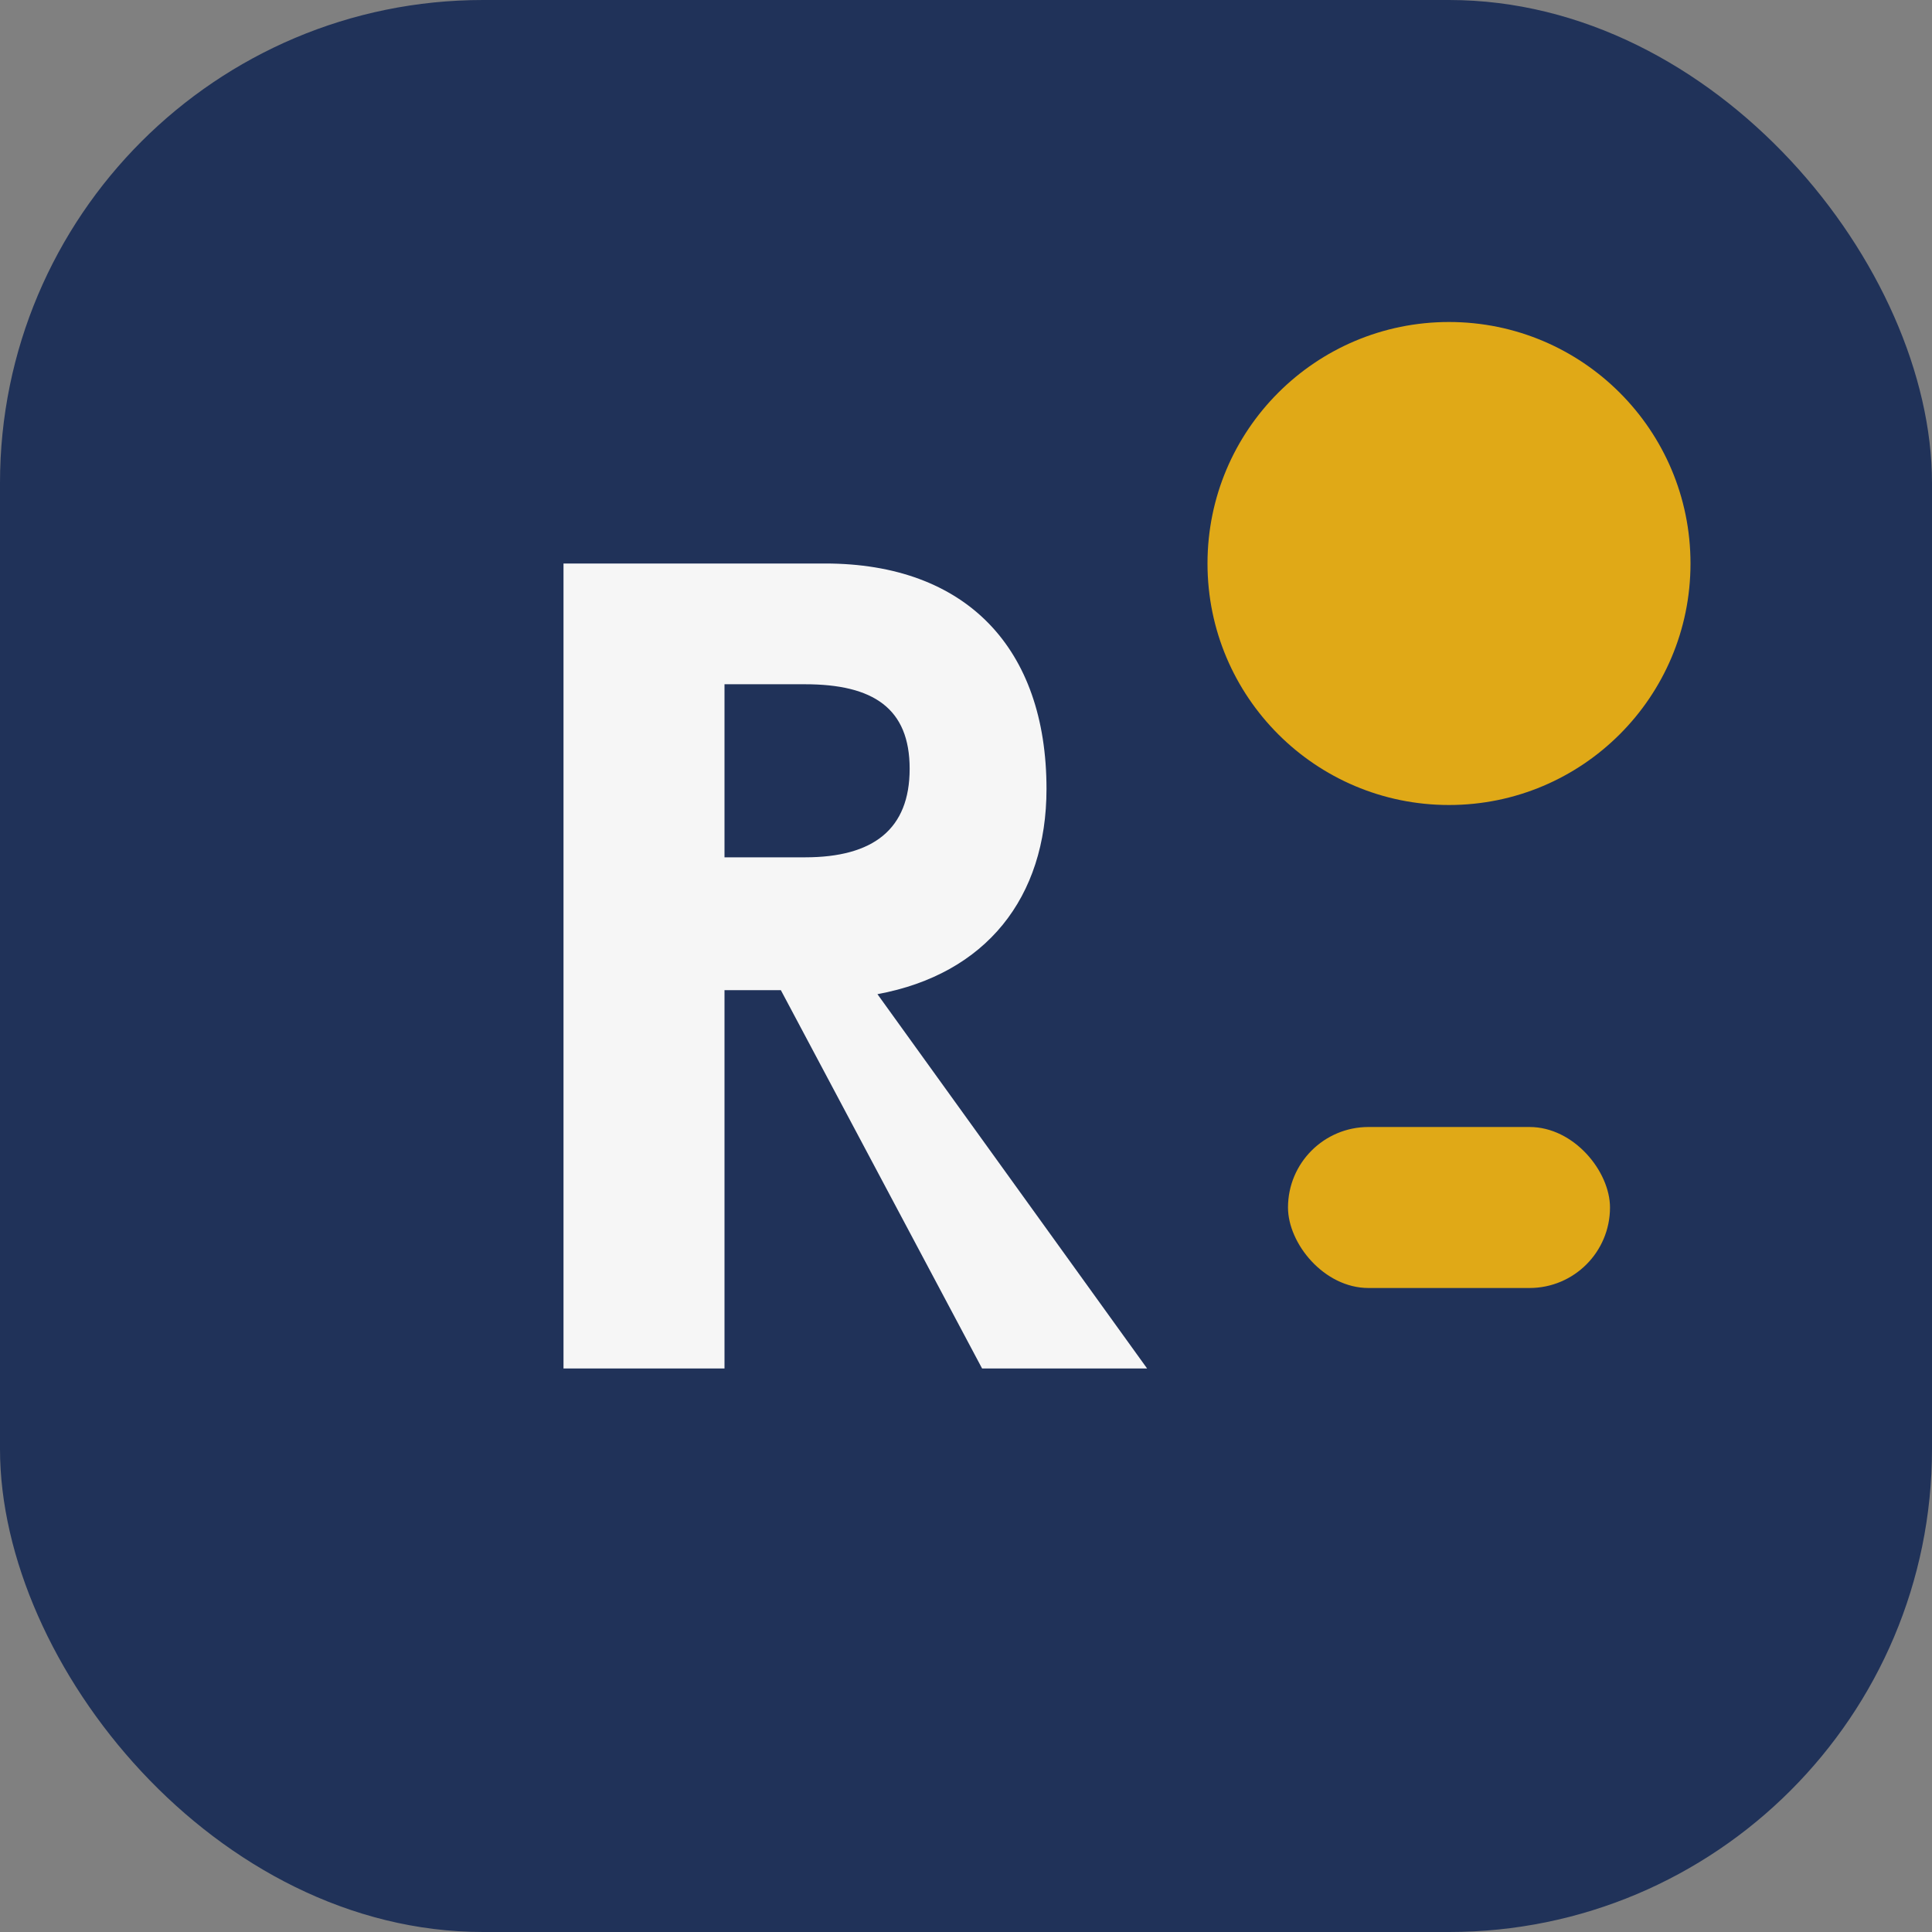
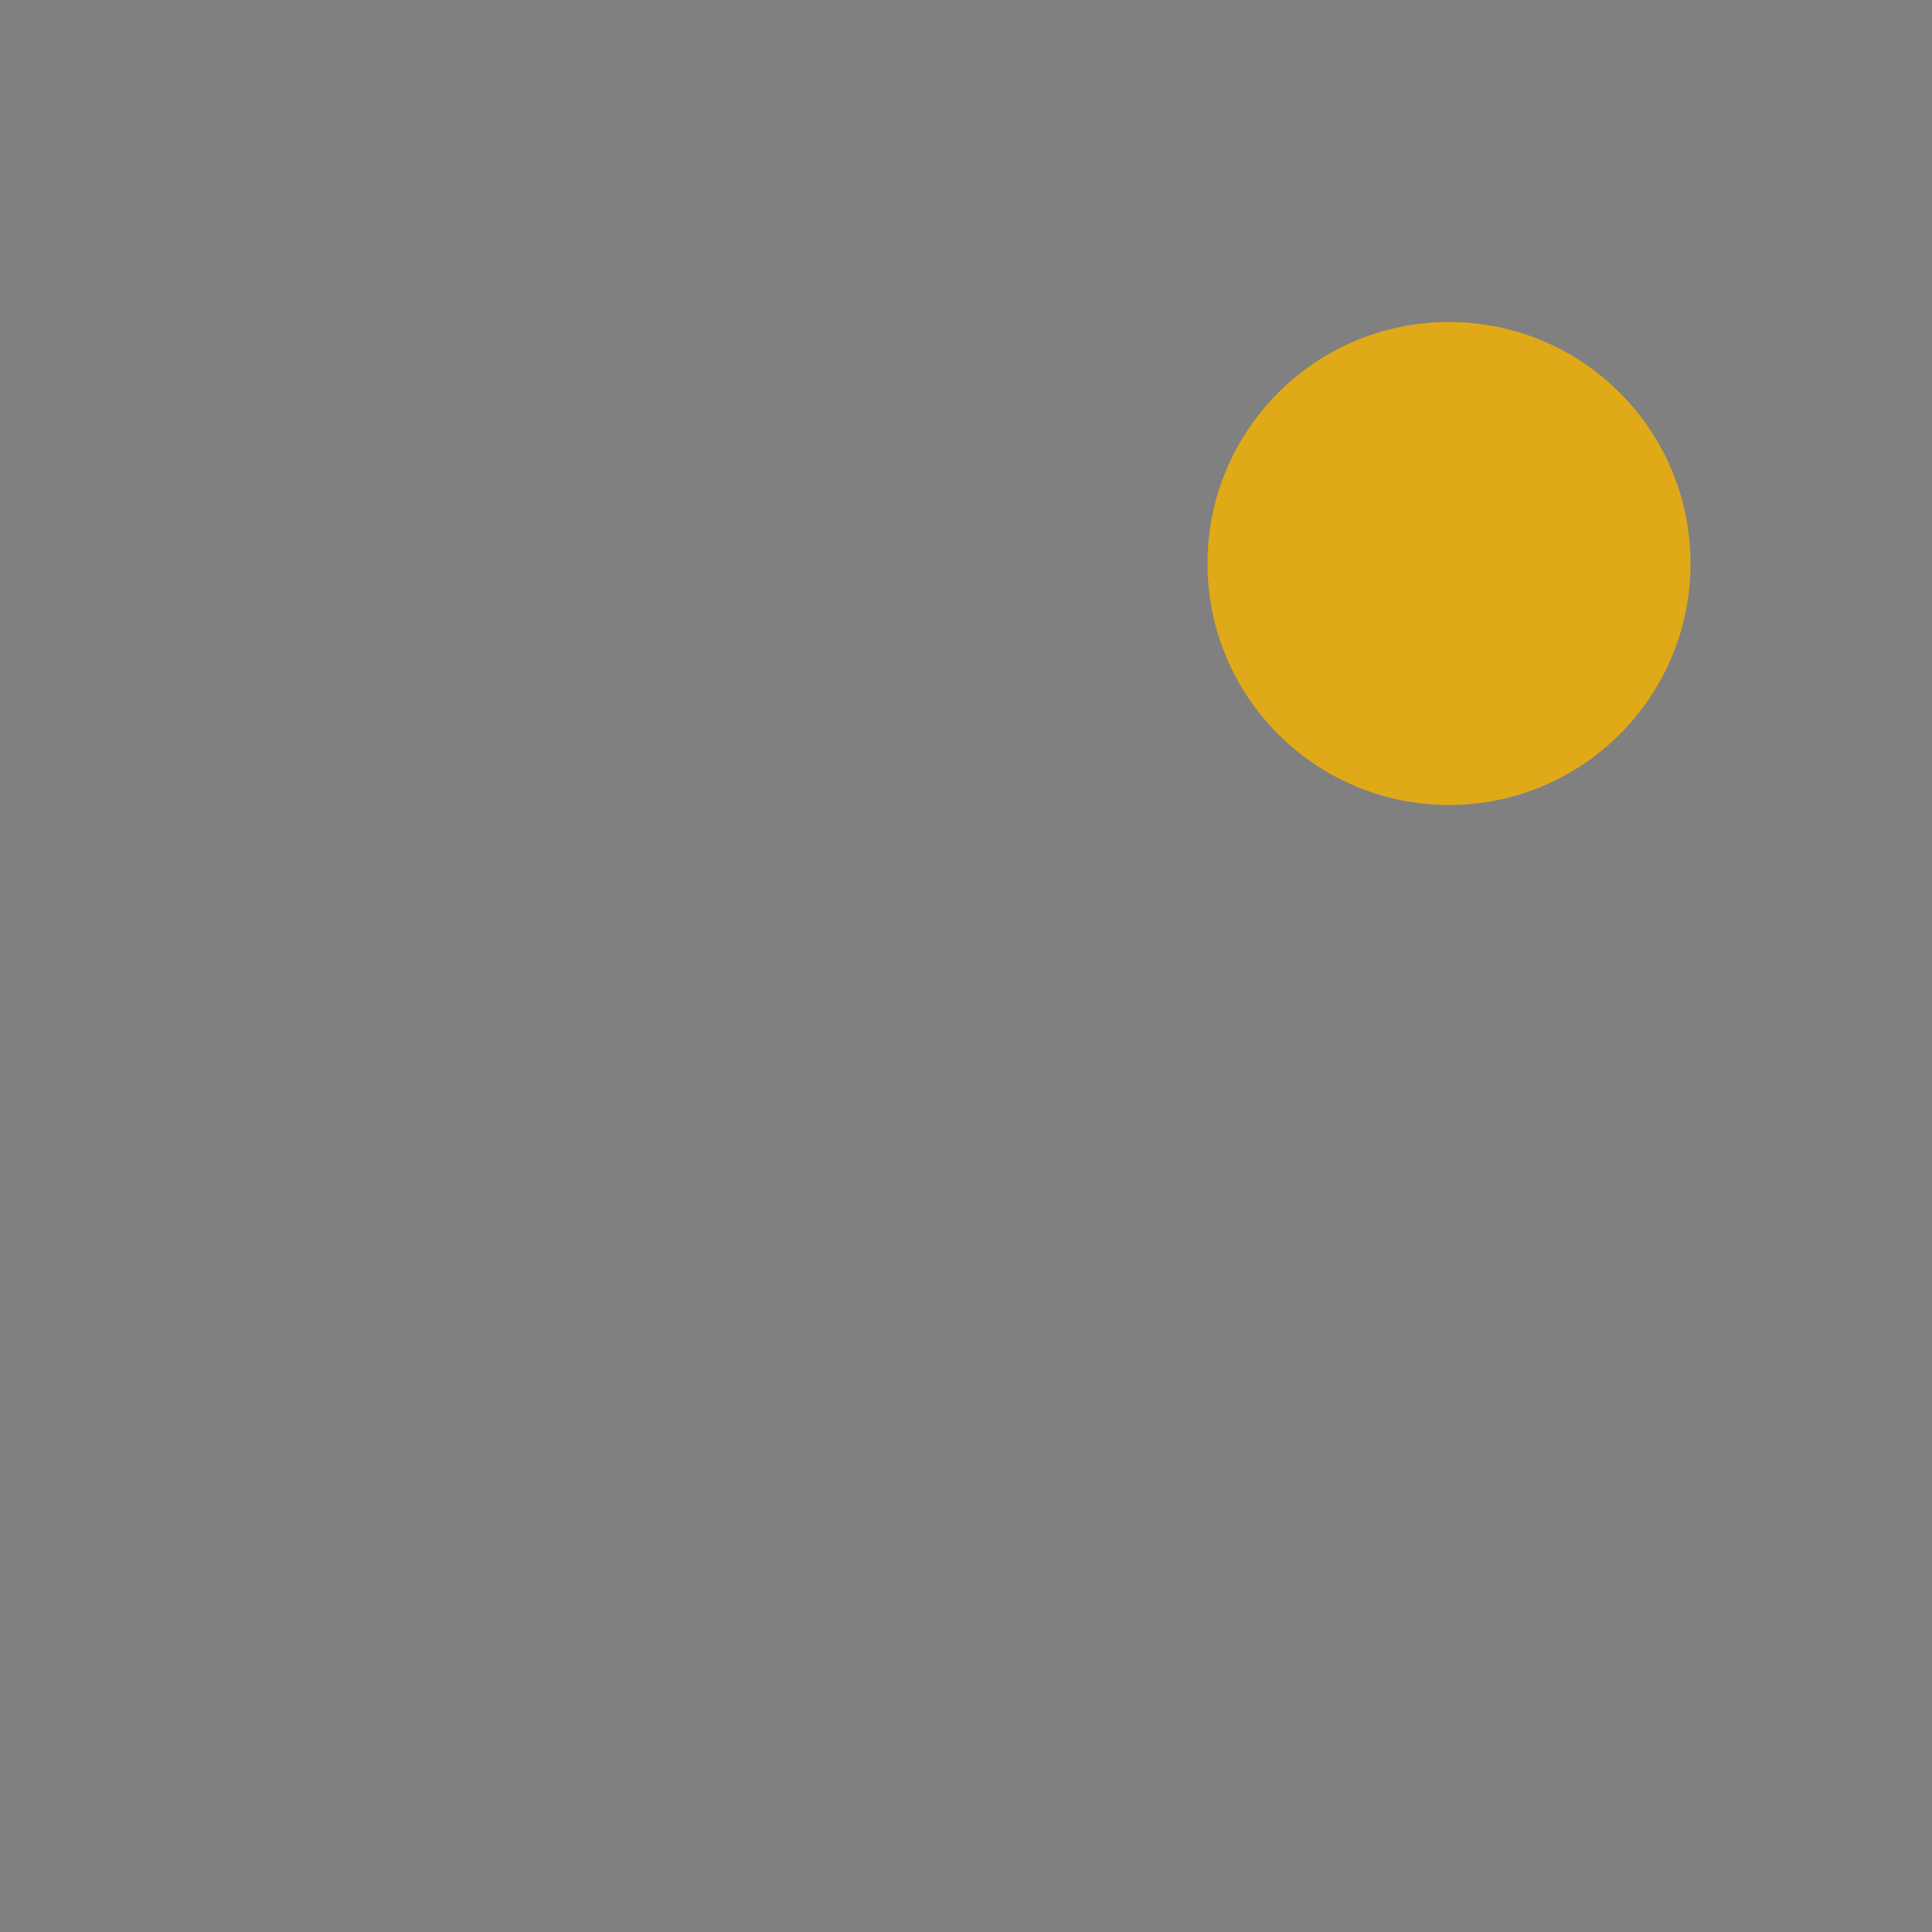
<svg xmlns="http://www.w3.org/2000/svg" width="48" height="48" viewBox="0 0 48 48">
  <rect x="0" y="0" width="48" height="48" fill="#808080" stroke="none" />
-   <rect fill="#203259" rx="12" width="48" height="48" />
-   <path d="M14 34V14h6.5c3.5 0 5.5 2.1 5.5 5.6 0 2.7-1.5 4.6-4.2 5.1L28.5 34h-4.1l-5-9.4h-1.4V34h-4zm4-12.7h2c1.7 0 2.6-.7 2.6-2.2s-.9-2.1-2.6-2.1h-2v4.3z" fill="#F6F6F6" />
  <circle cx="36" cy="14" r="6" fill="#E0A917" />
-   <rect x="32" y="28" width="8" height="4" rx="2" fill="#E0A917" />
</svg>